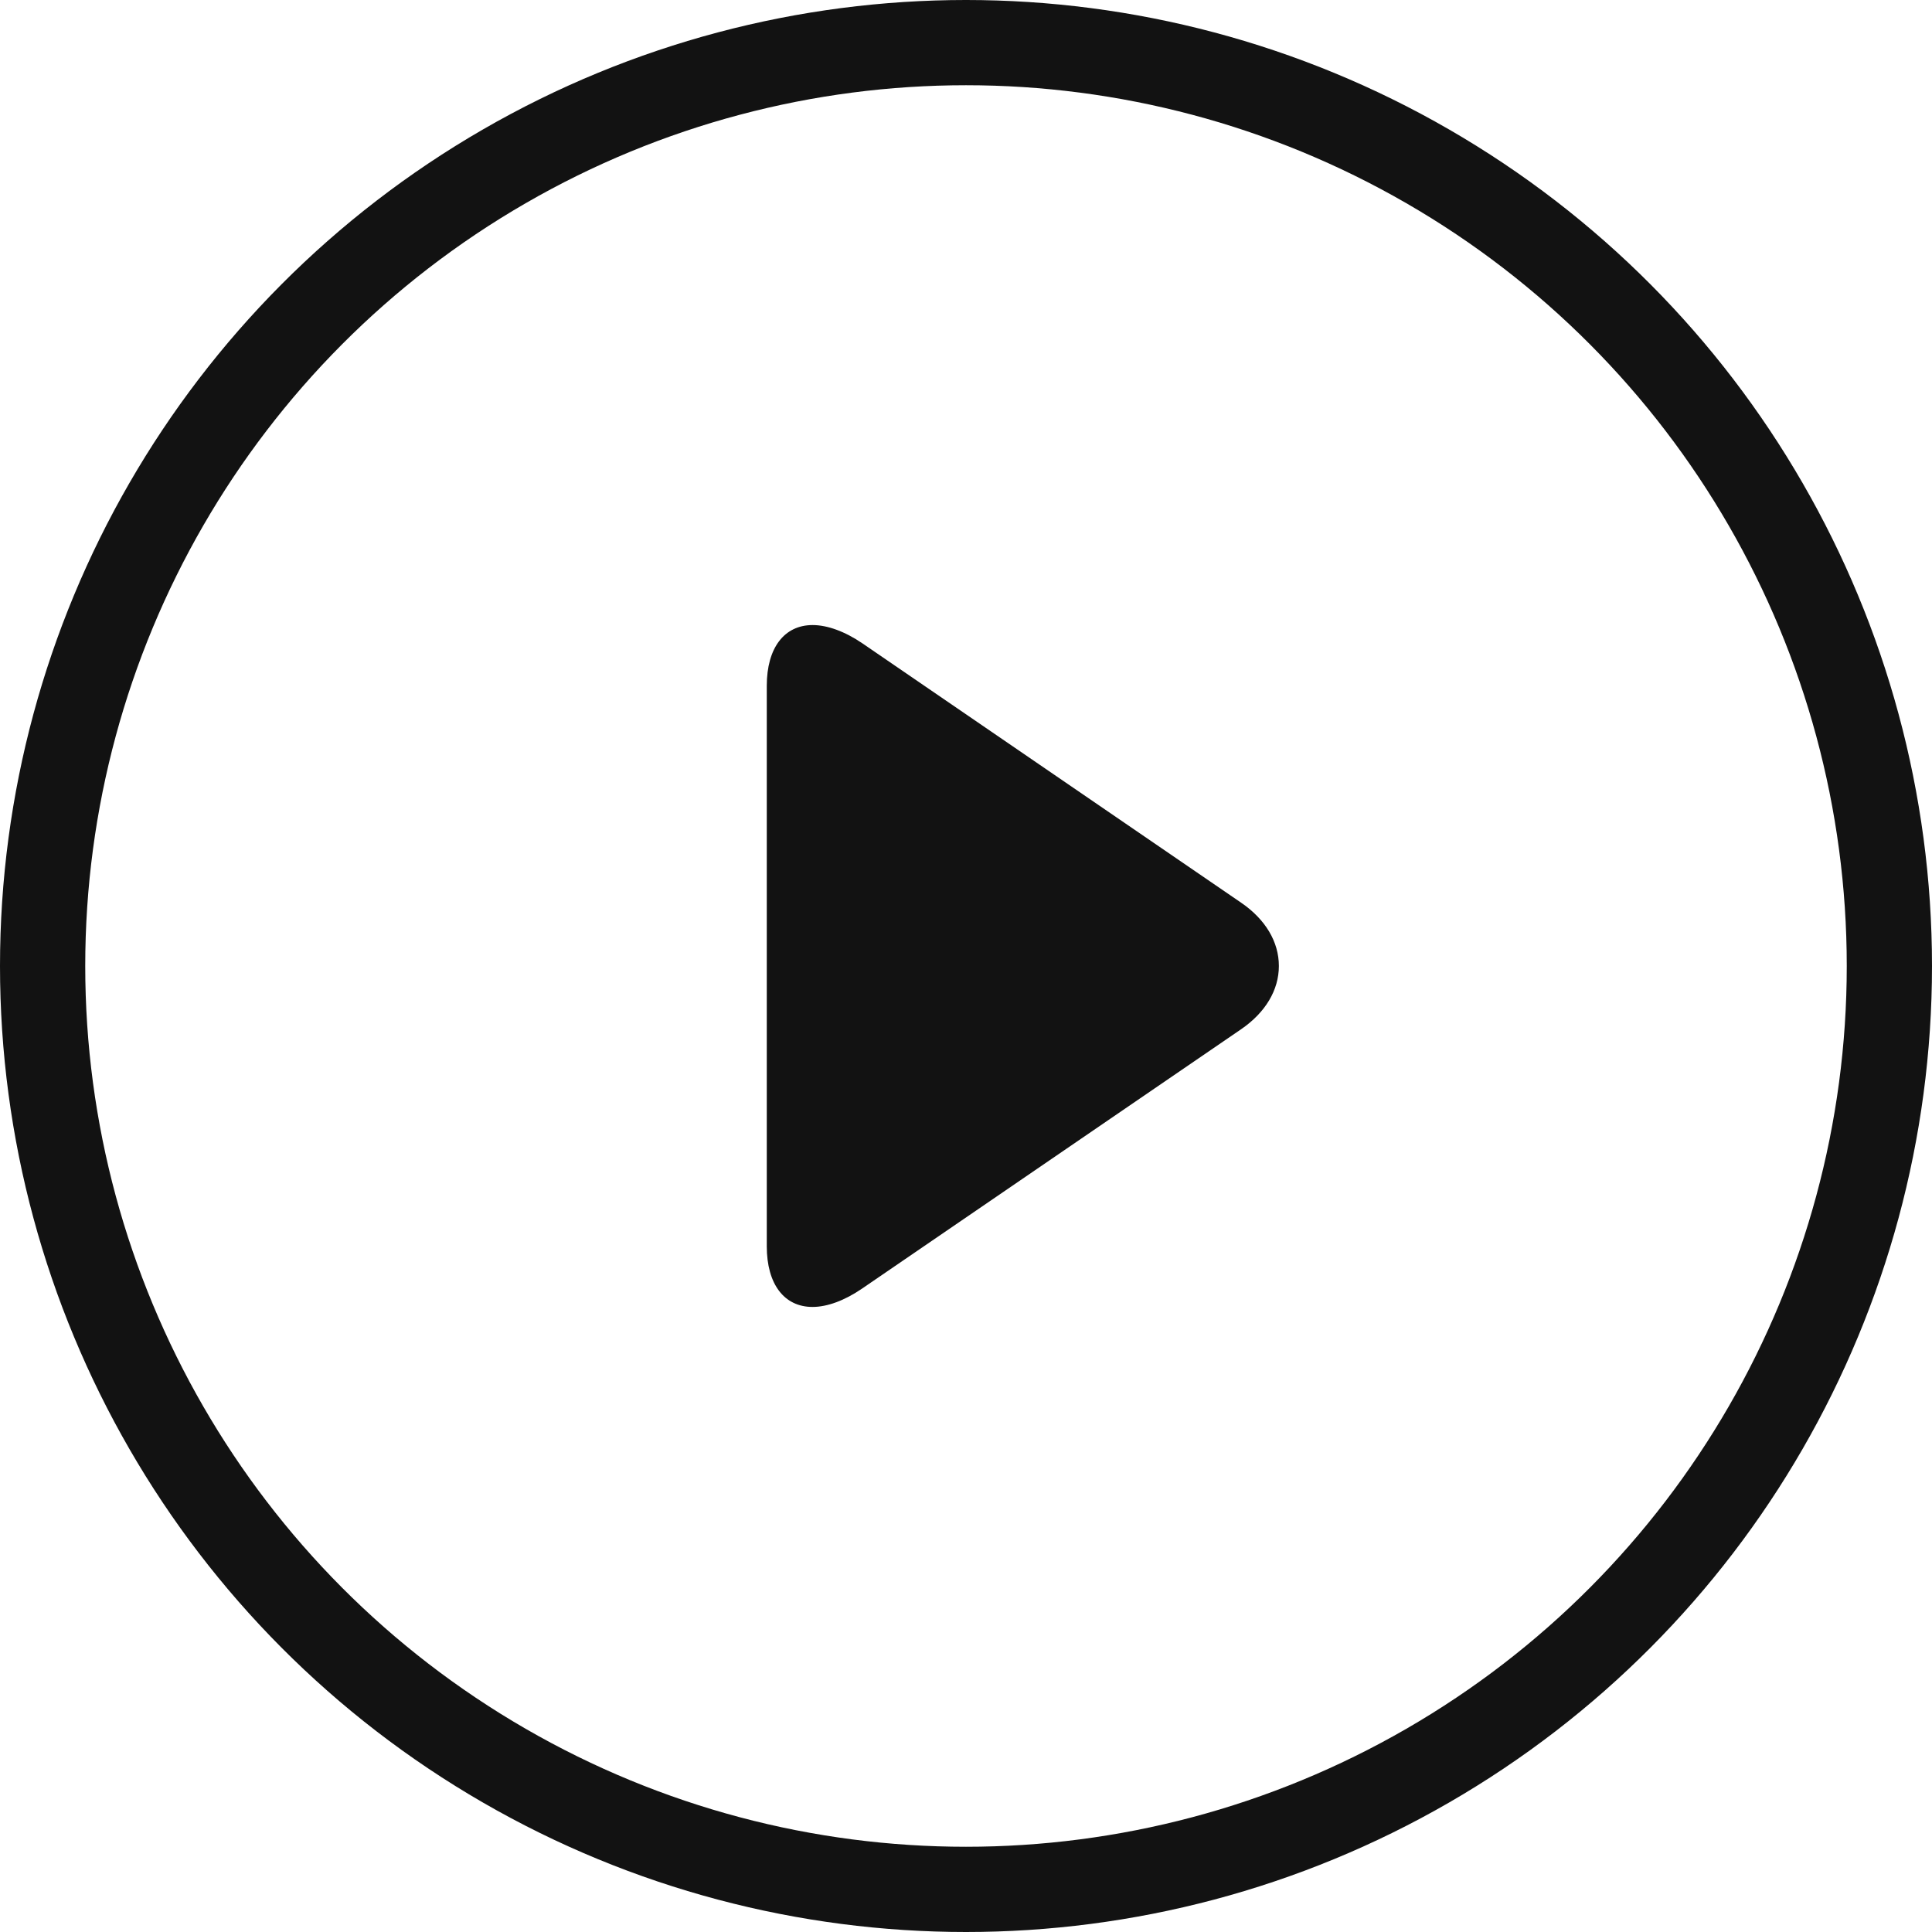
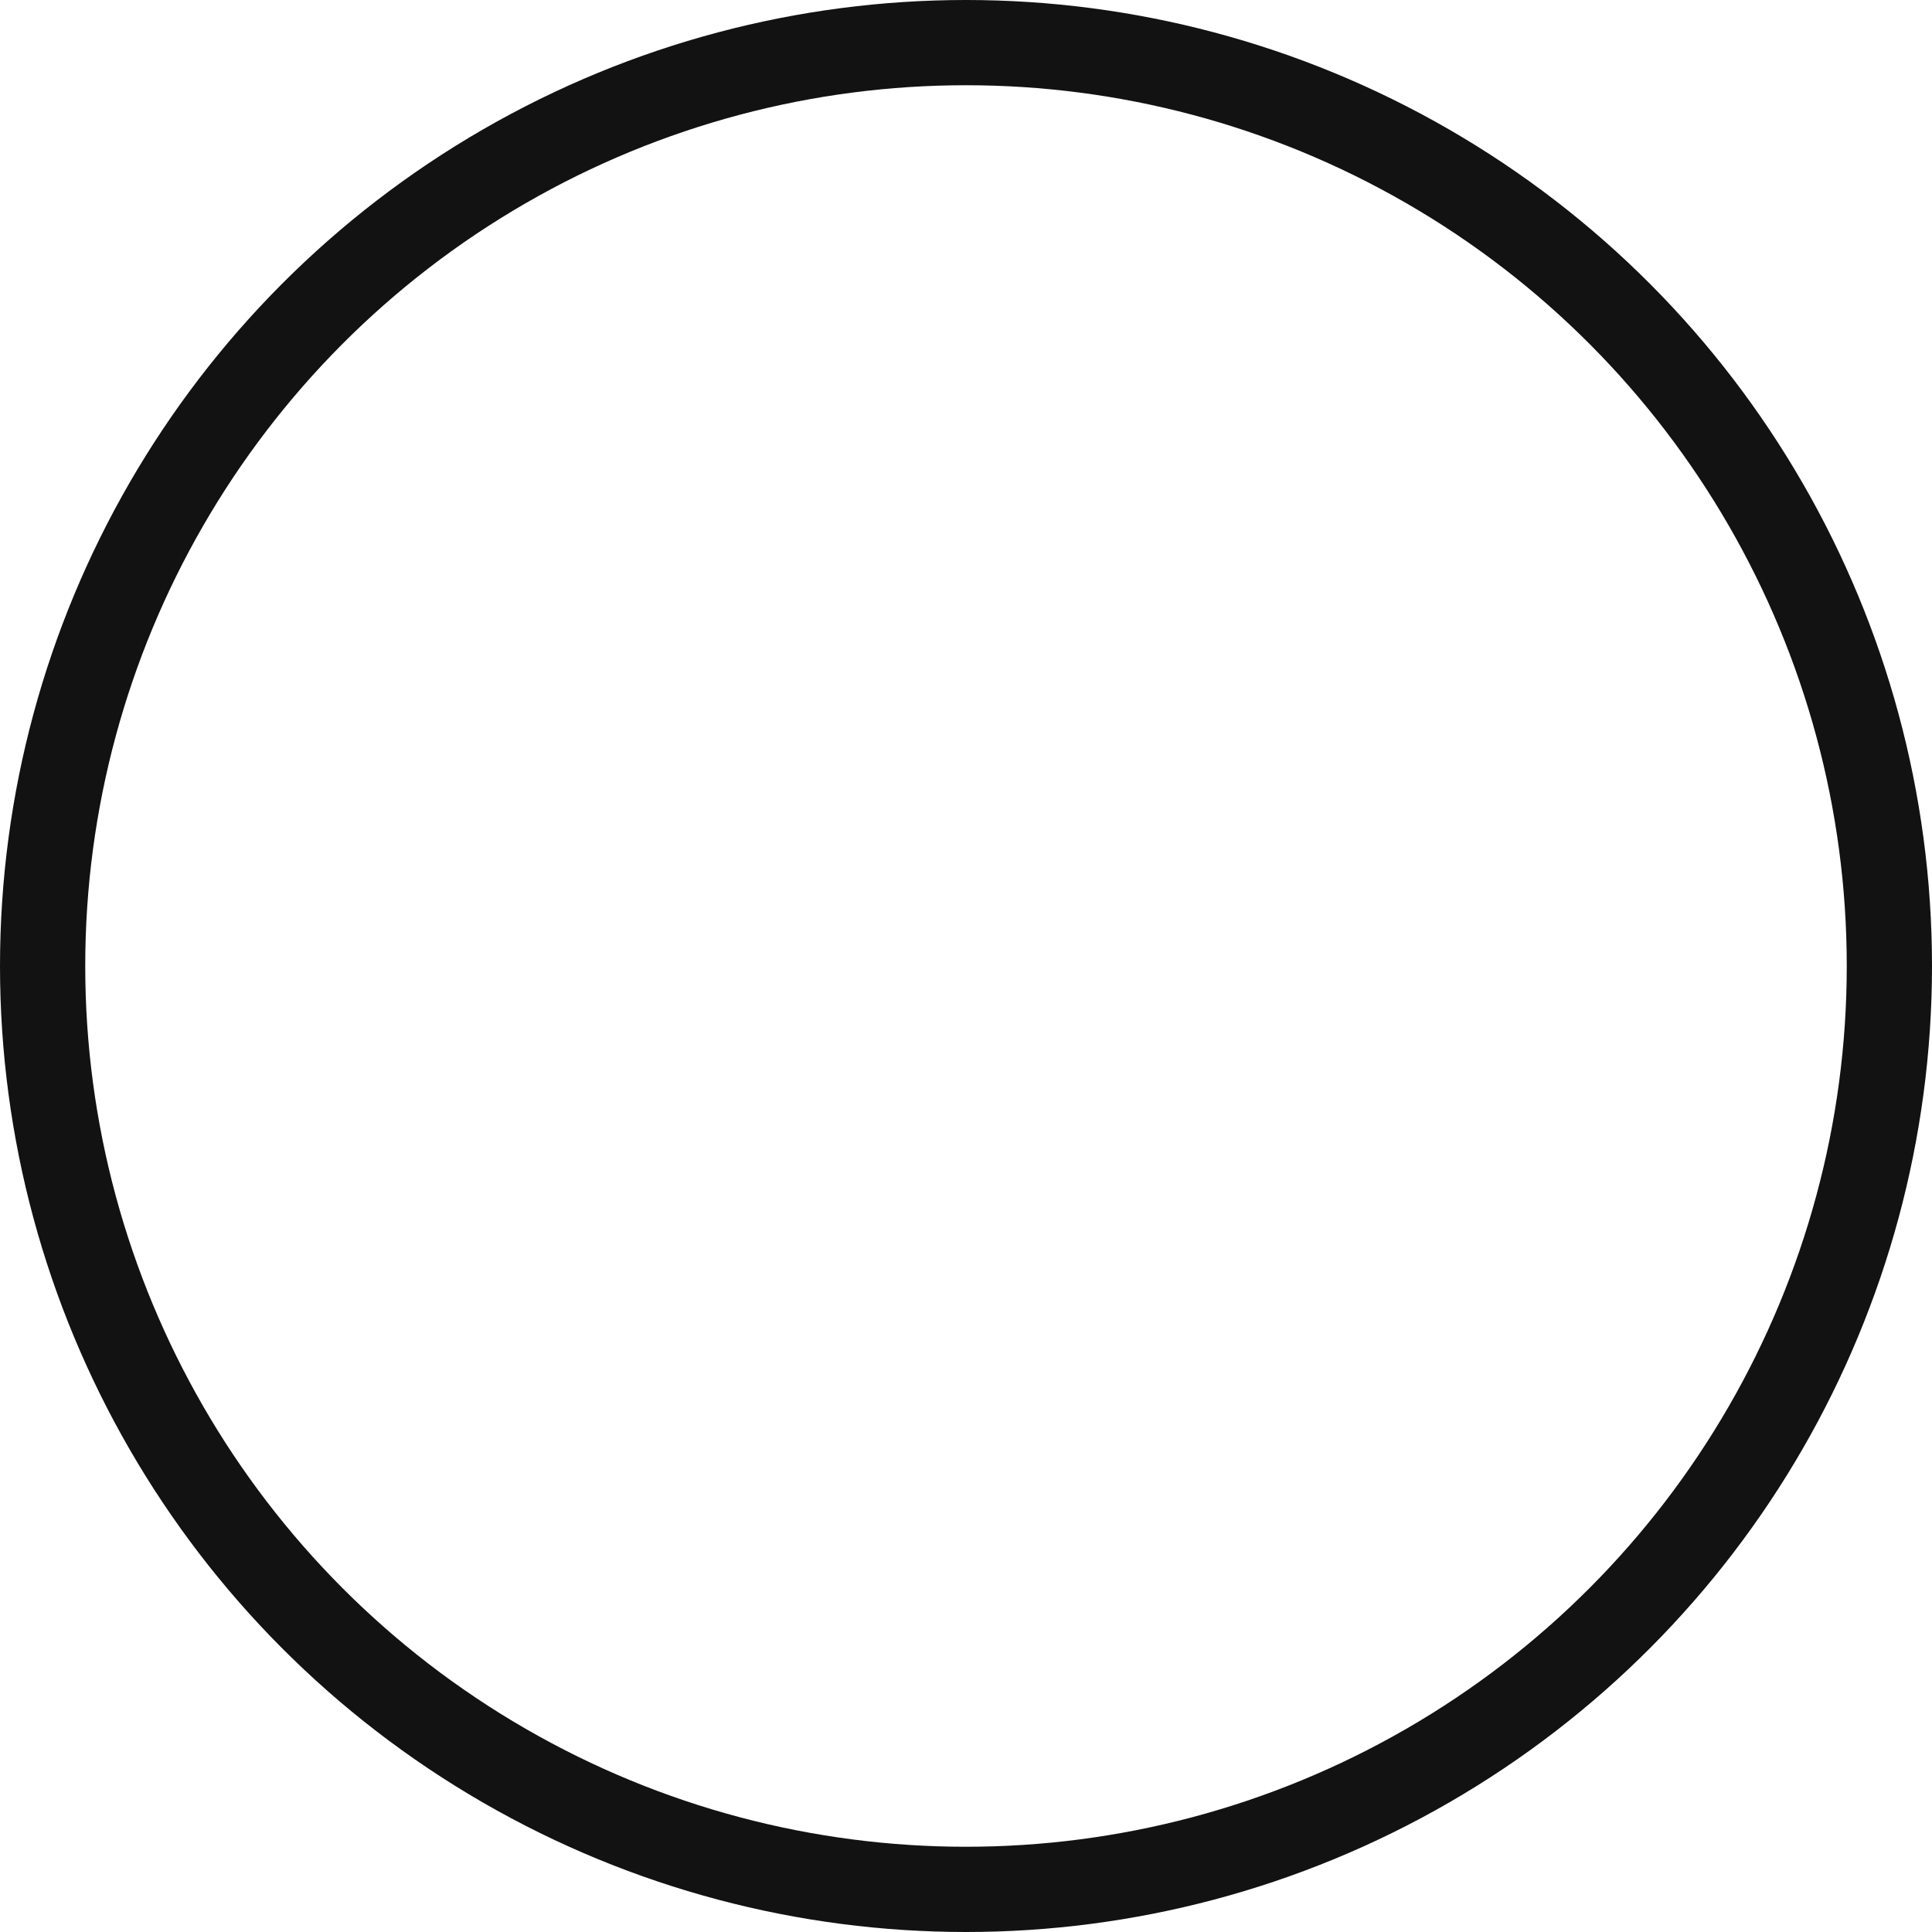
<svg xmlns="http://www.w3.org/2000/svg" width="34" height="34" viewBox="0 0 34 34" fill="none">
  <circle cx="17" cy="17" r="16.25" stroke="#121212" stroke-width="1.5" />
-   <path d="M21.842 15.886L15.177 11.322C14.869 11.112 14.559 11 14.301 11C13.803 11 13.494 11.4 13.494 12.07V21.932C13.494 22.601 13.802 23 14.299 23C14.557 23 14.863 22.888 15.171 22.677L21.84 18.114C22.269 17.82 22.506 17.424 22.506 17C22.506 16.575 22.271 16.18 21.842 15.886Z" fill="#121212" />
</svg>